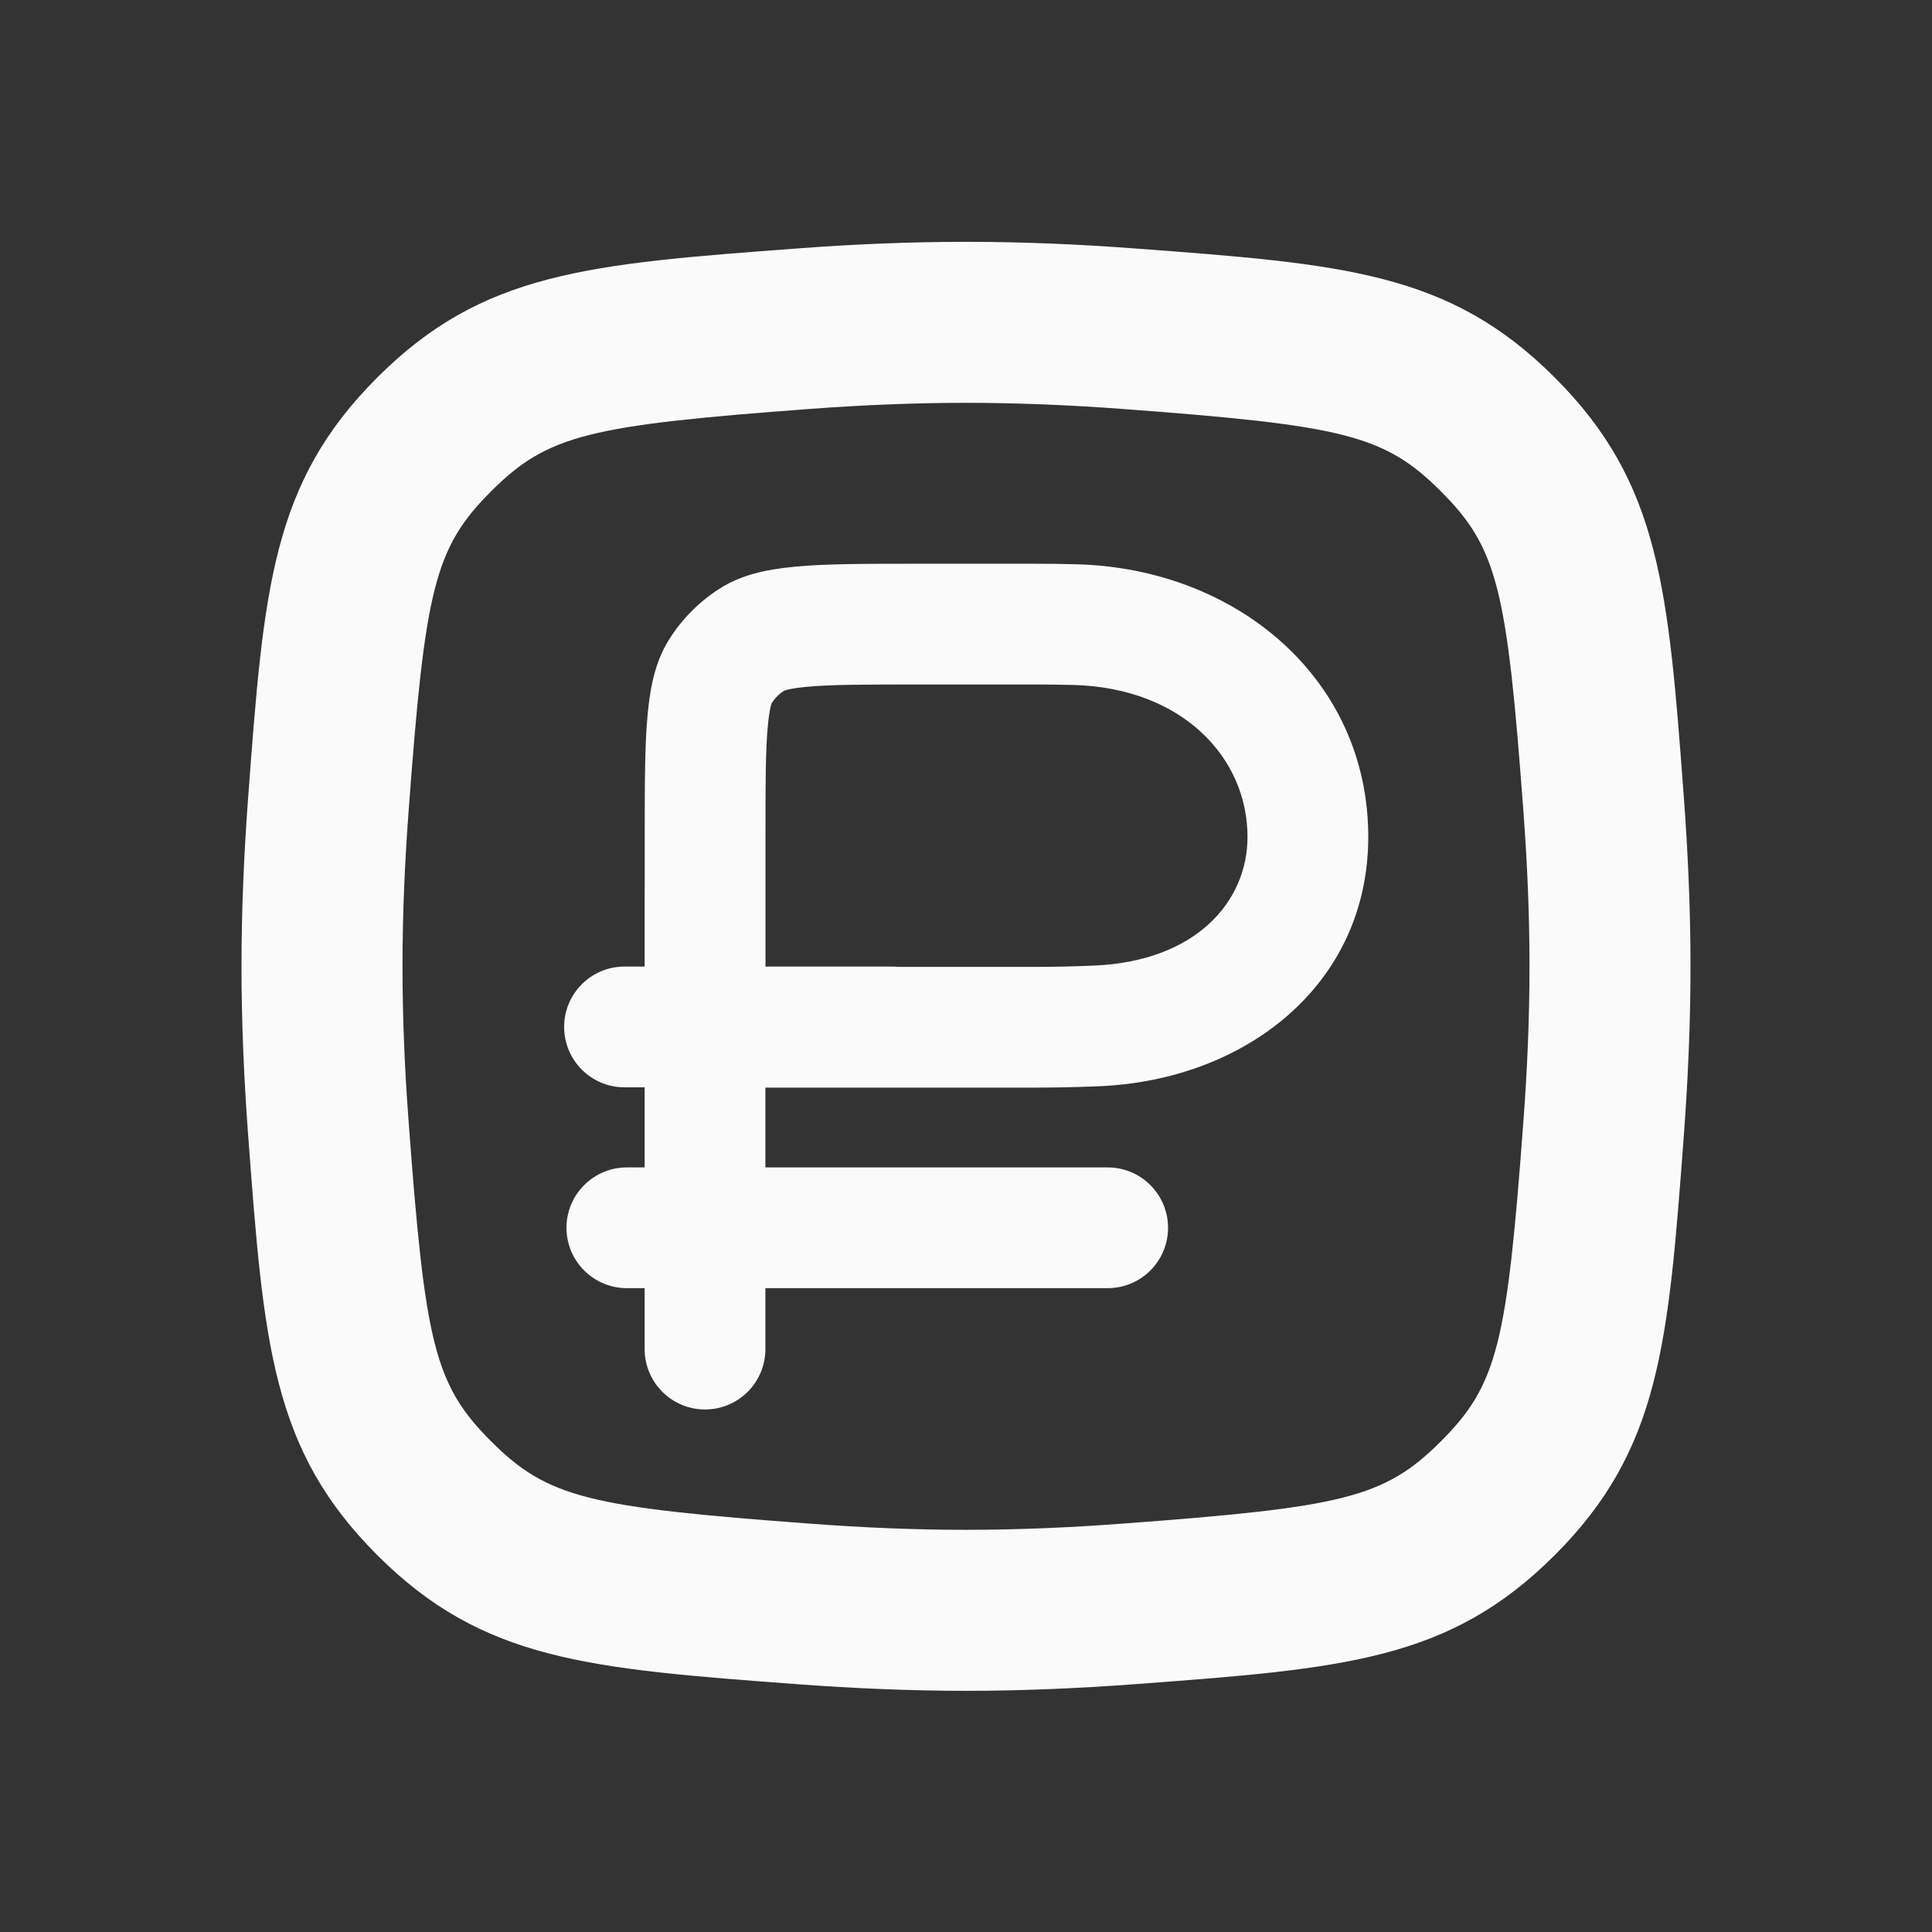
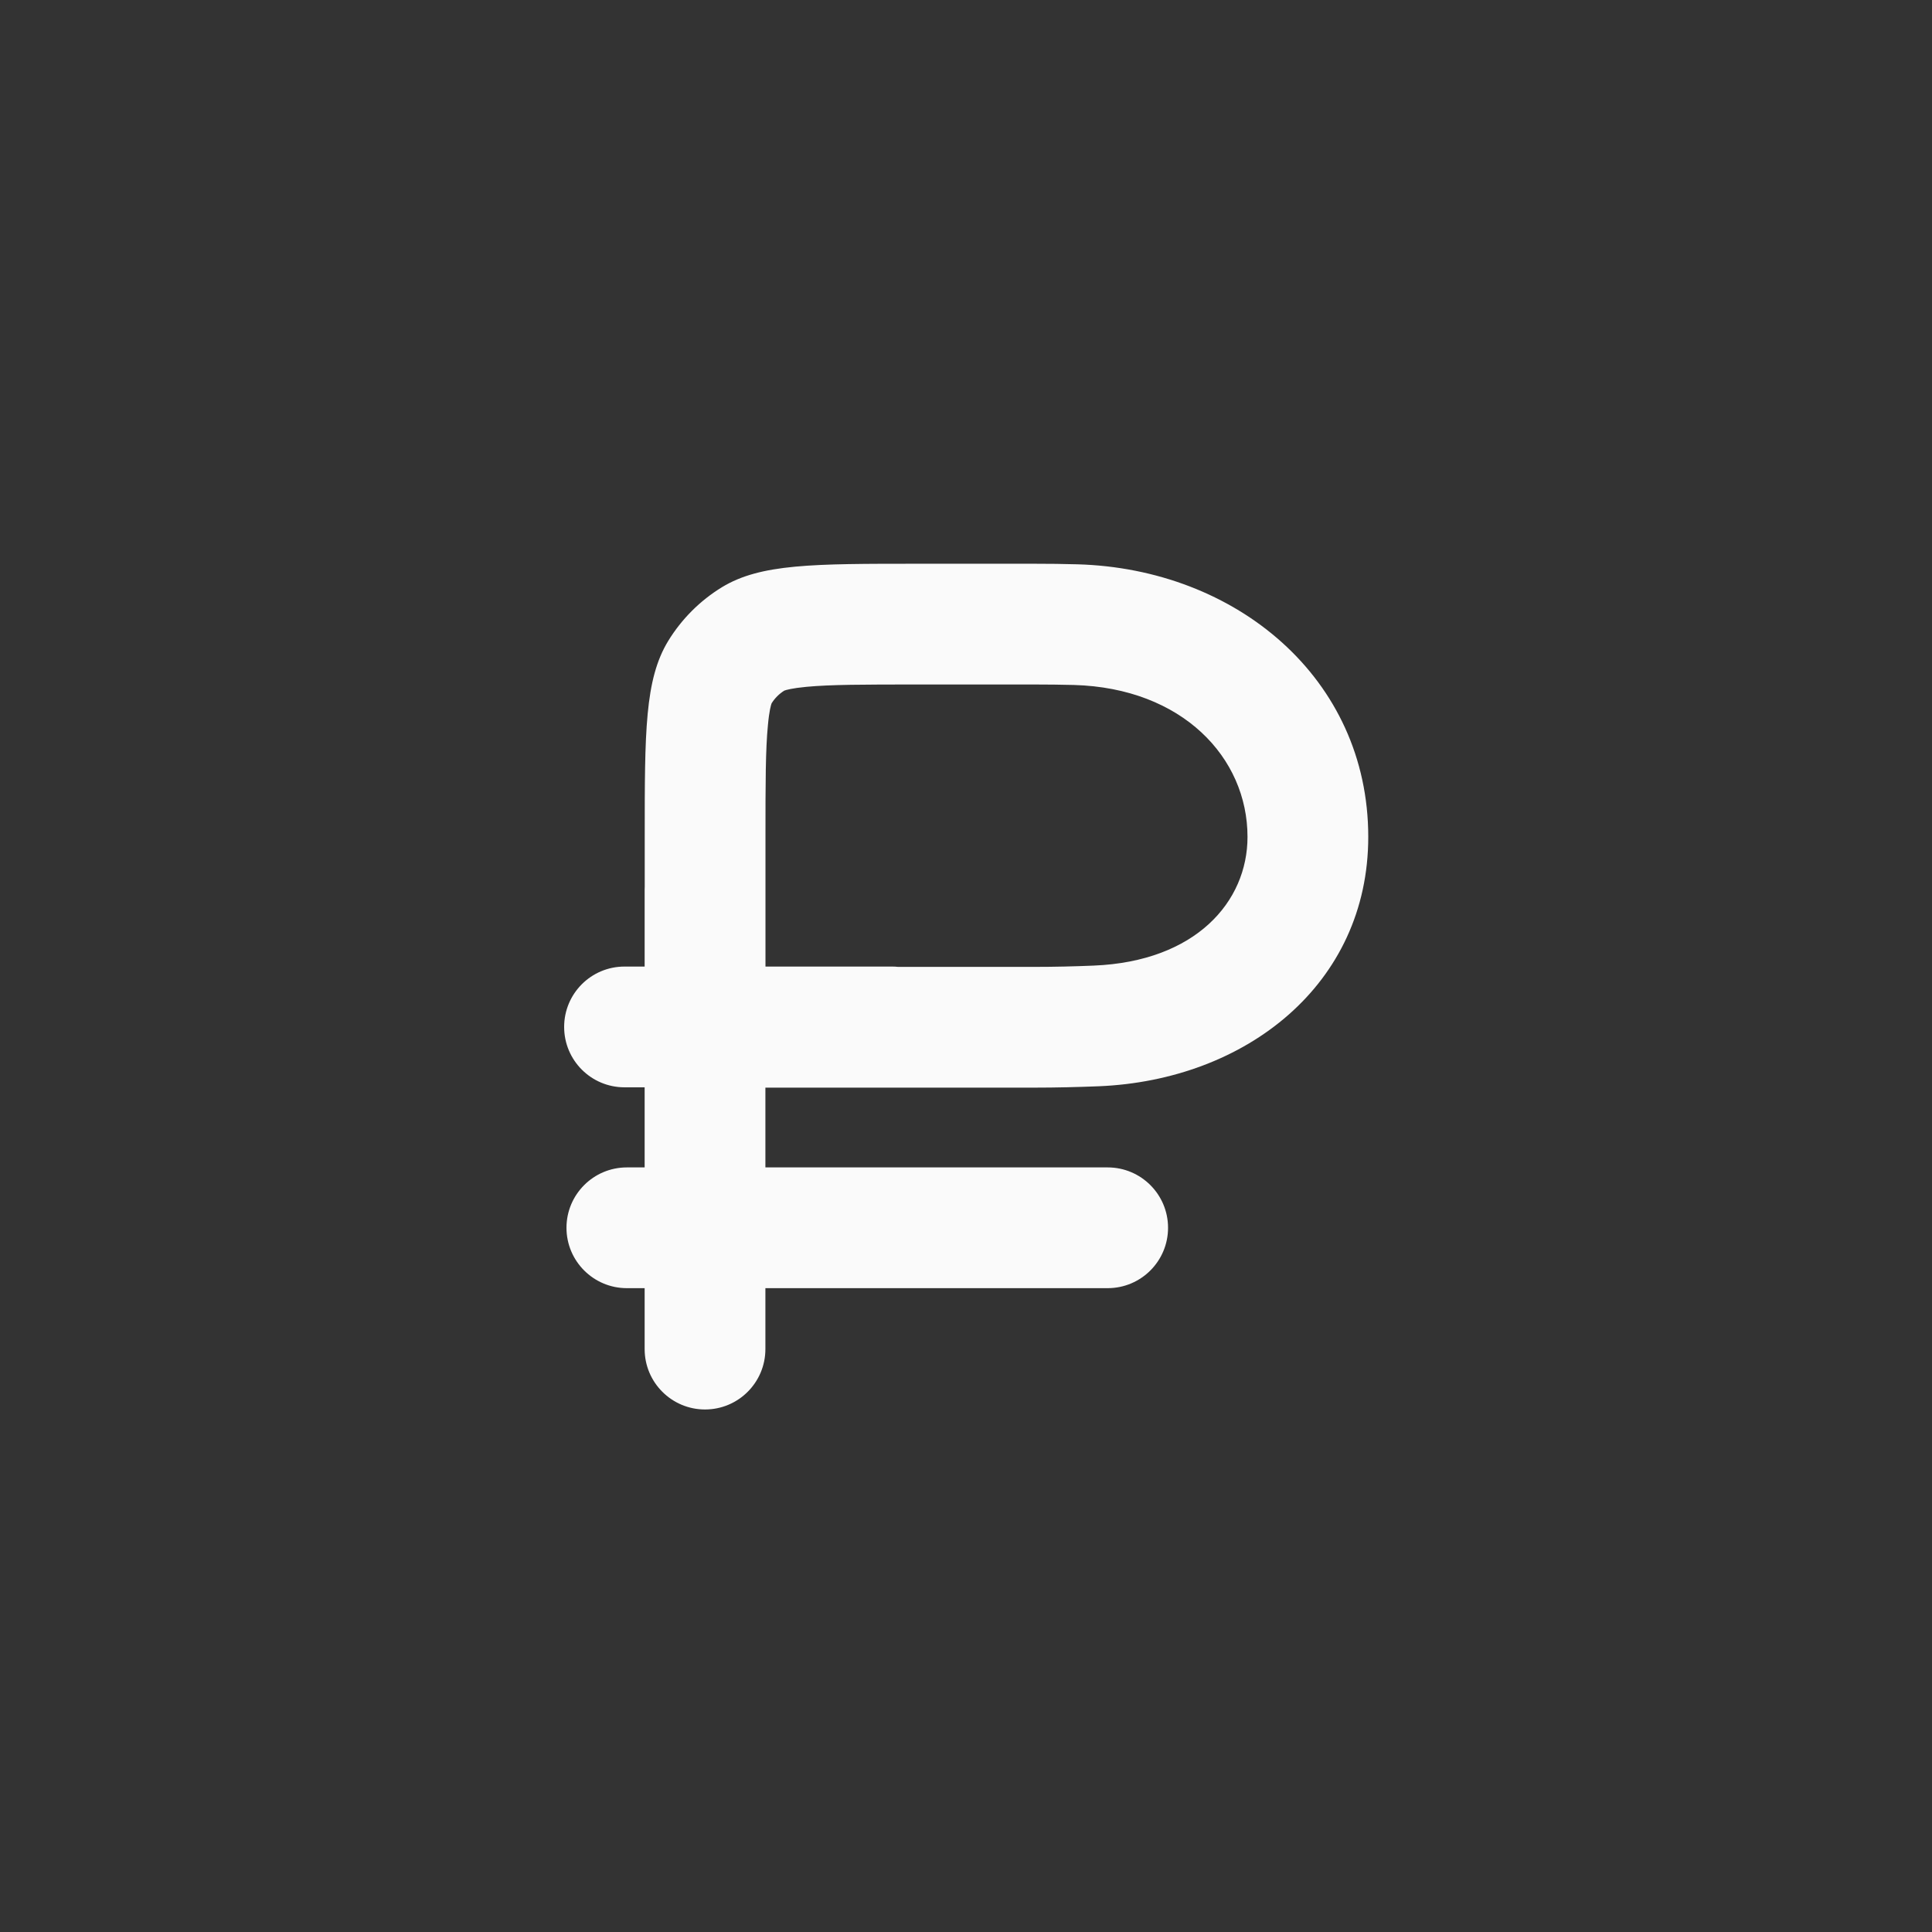
<svg xmlns="http://www.w3.org/2000/svg" width="24" height="24" viewBox="0 0 24 24" fill="none">
  <rect x="0" y="0" width="24" height="24" fill="#333333" stroke="none" />
  <g clip-path="url(#clip0_10028_86747)">
    <path fill-rule="evenodd" clip-rule="evenodd" d="M8.969 7.294C8.696 7.461 8.467 7.69 8.3 7.963C8.009 8.442 8.009 9.093 8.009 10.396V11.013C8.008 11.025 8.008 11.038 8.008 11.051L8.008 12.007L7.758 12.007C7.343 12.007 7.008 12.343 7.008 12.757C7.008 13.171 7.343 13.507 7.758 13.507L8.008 13.507L8.008 14.502H7.787C7.373 14.502 7.037 14.838 7.037 15.252C7.037 15.666 7.373 16.002 7.787 16.002H8.008L8.008 16.759C8.008 17.173 8.344 17.509 8.758 17.509C9.172 17.509 9.508 17.173 9.508 16.759L9.508 16.002H13.76C14.174 16.002 14.51 15.666 14.51 15.252C14.51 14.838 14.174 14.502 13.76 14.502H9.508L9.508 13.511L12.848 13.511C13.125 13.511 13.393 13.504 13.648 13.494C15.479 13.419 16.997 12.227 16.997 10.396C16.997 8.424 15.353 7.064 13.382 7.01C13.209 7.005 13.03 7.003 12.848 7.003H11.402C10.099 7.003 9.448 7.003 8.969 7.294ZM11.083 12.007C11.107 12.007 11.131 12.008 11.155 12.011L12.848 12.011C13.103 12.011 13.35 12.005 13.587 11.995C14.854 11.943 15.497 11.202 15.497 10.396C15.497 9.411 14.687 8.547 13.341 8.509C13.181 8.505 13.016 8.503 12.848 8.503H11.402C10.721 8.503 10.316 8.504 10.018 8.532C9.838 8.549 9.764 8.571 9.743 8.579C9.679 8.619 9.625 8.673 9.585 8.737C9.577 8.758 9.555 8.832 9.539 9.012C9.51 9.31 9.509 9.715 9.509 10.396V12.007L11.083 12.007ZM9.588 8.731L9.587 8.732L9.586 8.735C9.587 8.732 9.588 8.731 9.588 8.731Z" fill="#FAFAFA" />
-     <path fill-rule="evenodd" clip-rule="evenodd" d="M4.686 4.69C3.373 6.003 3.276 7.311 3.081 9.927C3.031 10.605 3 11.304 3 12.004C3 12.703 3.031 13.403 3.081 14.081C3.276 16.697 3.373 18.005 4.686 19.318C5.999 20.631 7.307 20.728 9.923 20.923C10.601 20.973 11.3 21.004 12 21.004C12.7 21.004 13.399 20.973 14.077 20.923C16.693 20.728 18.001 20.631 19.314 19.318C20.627 18.005 20.724 16.697 20.919 14.081C20.969 13.403 21 12.703 21 12.004C21 11.304 20.969 10.605 20.919 9.927C20.724 7.311 20.627 6.003 19.314 4.69C18.001 3.377 16.693 3.28 14.077 3.085C13.399 3.034 12.7 3.004 12 3.004C11.3 3.004 10.601 3.034 9.923 3.085C7.307 3.28 5.999 3.377 4.686 4.69ZM12 5.004C11.358 5.004 10.708 5.032 10.071 5.079C7.321 5.284 6.806 5.398 6.1 6.104C5.394 6.81 5.28 7.325 5.076 10.075C5.028 10.712 5 11.362 5 12.004C5 12.646 5.028 13.296 5.076 13.933C5.28 16.683 5.394 17.198 6.1 17.904C6.806 18.61 7.321 18.724 10.071 18.928C10.708 18.976 11.358 19.004 12 19.004C12.642 19.004 13.292 18.976 13.929 18.928C16.679 18.724 17.194 18.61 17.9 17.904C18.606 17.198 18.72 16.683 18.924 13.933C18.972 13.296 19 12.646 19 12.004C19 11.362 18.972 10.712 18.924 10.075C18.72 7.325 18.606 6.81 17.9 6.104C17.194 5.398 16.679 5.284 13.929 5.079C13.292 5.032 12.642 5.004 12 5.004Z" fill="#FAFAFA" />
  </g>
  <defs>
    <clipPath id="clip0_10028_86747">
      <rect width="24" height="24" fill="white" />
    </clipPath>
  </defs>
</svg>